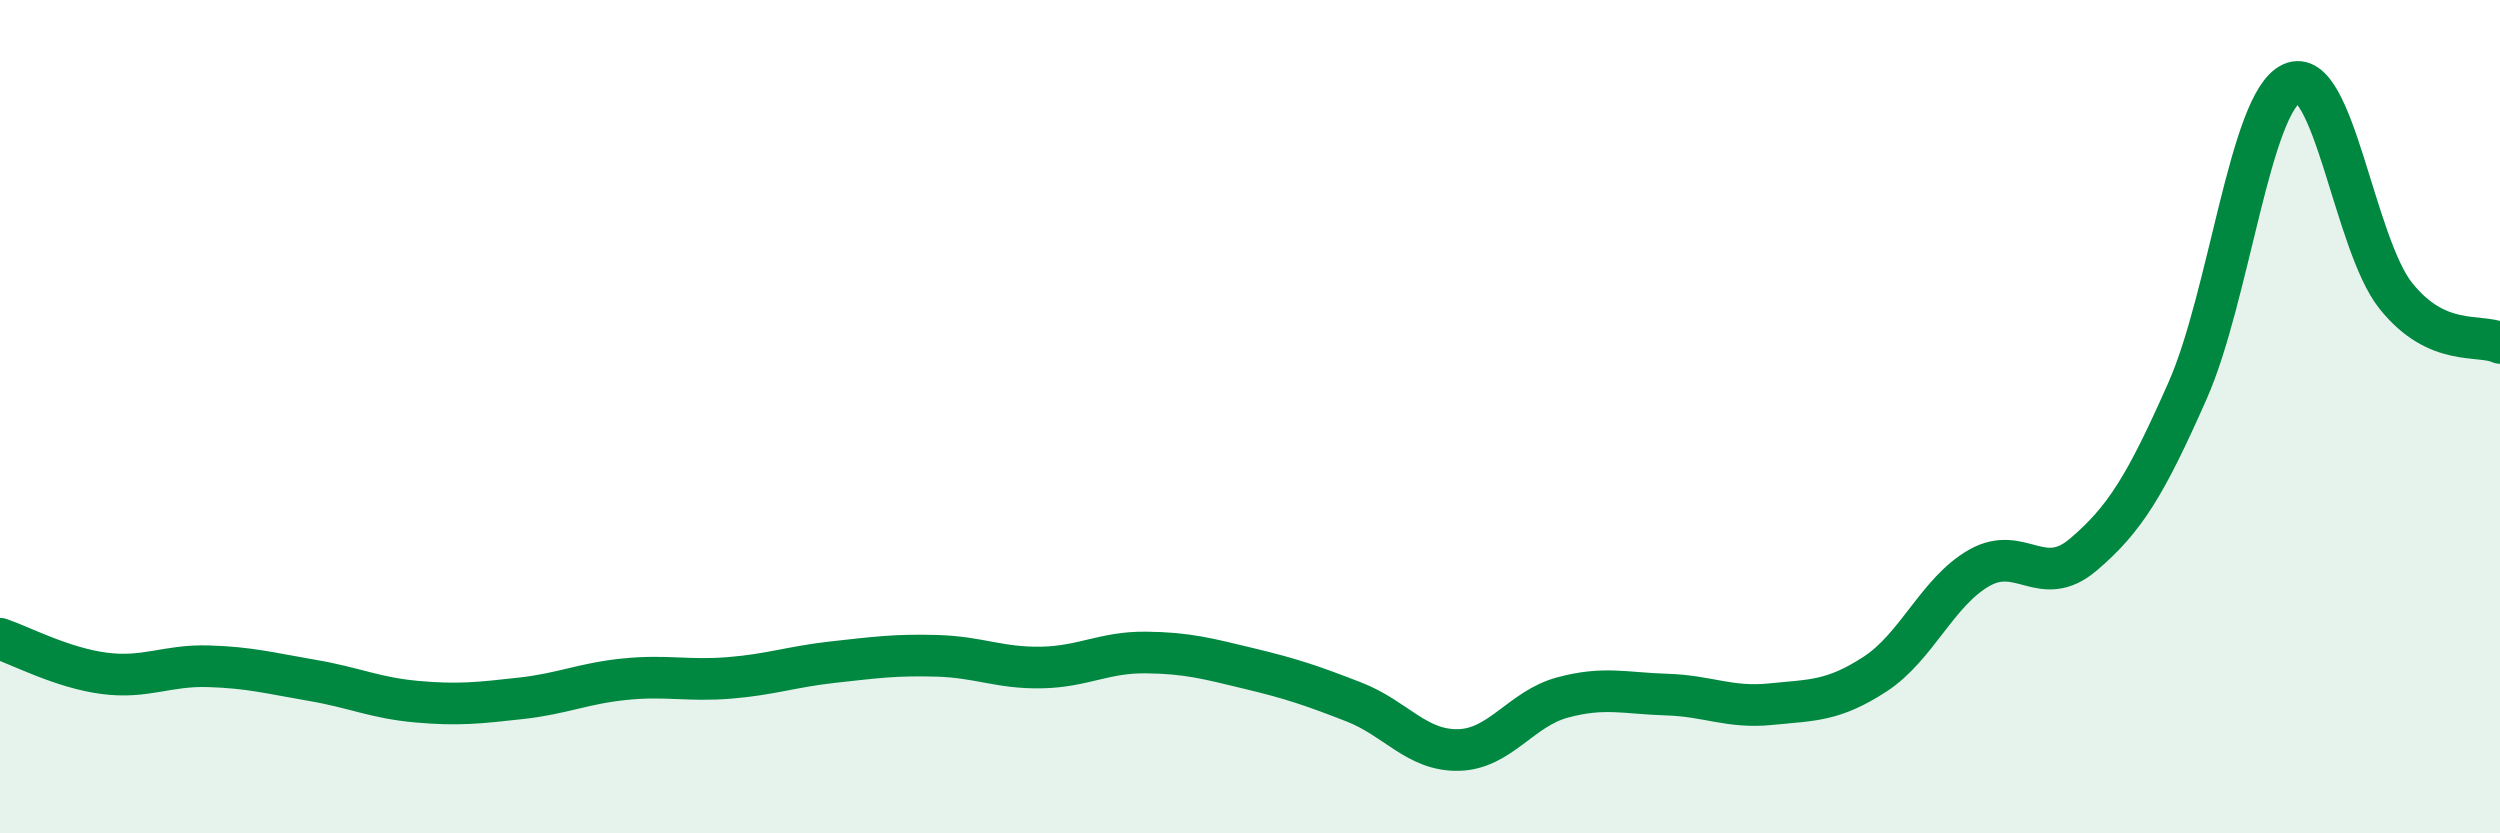
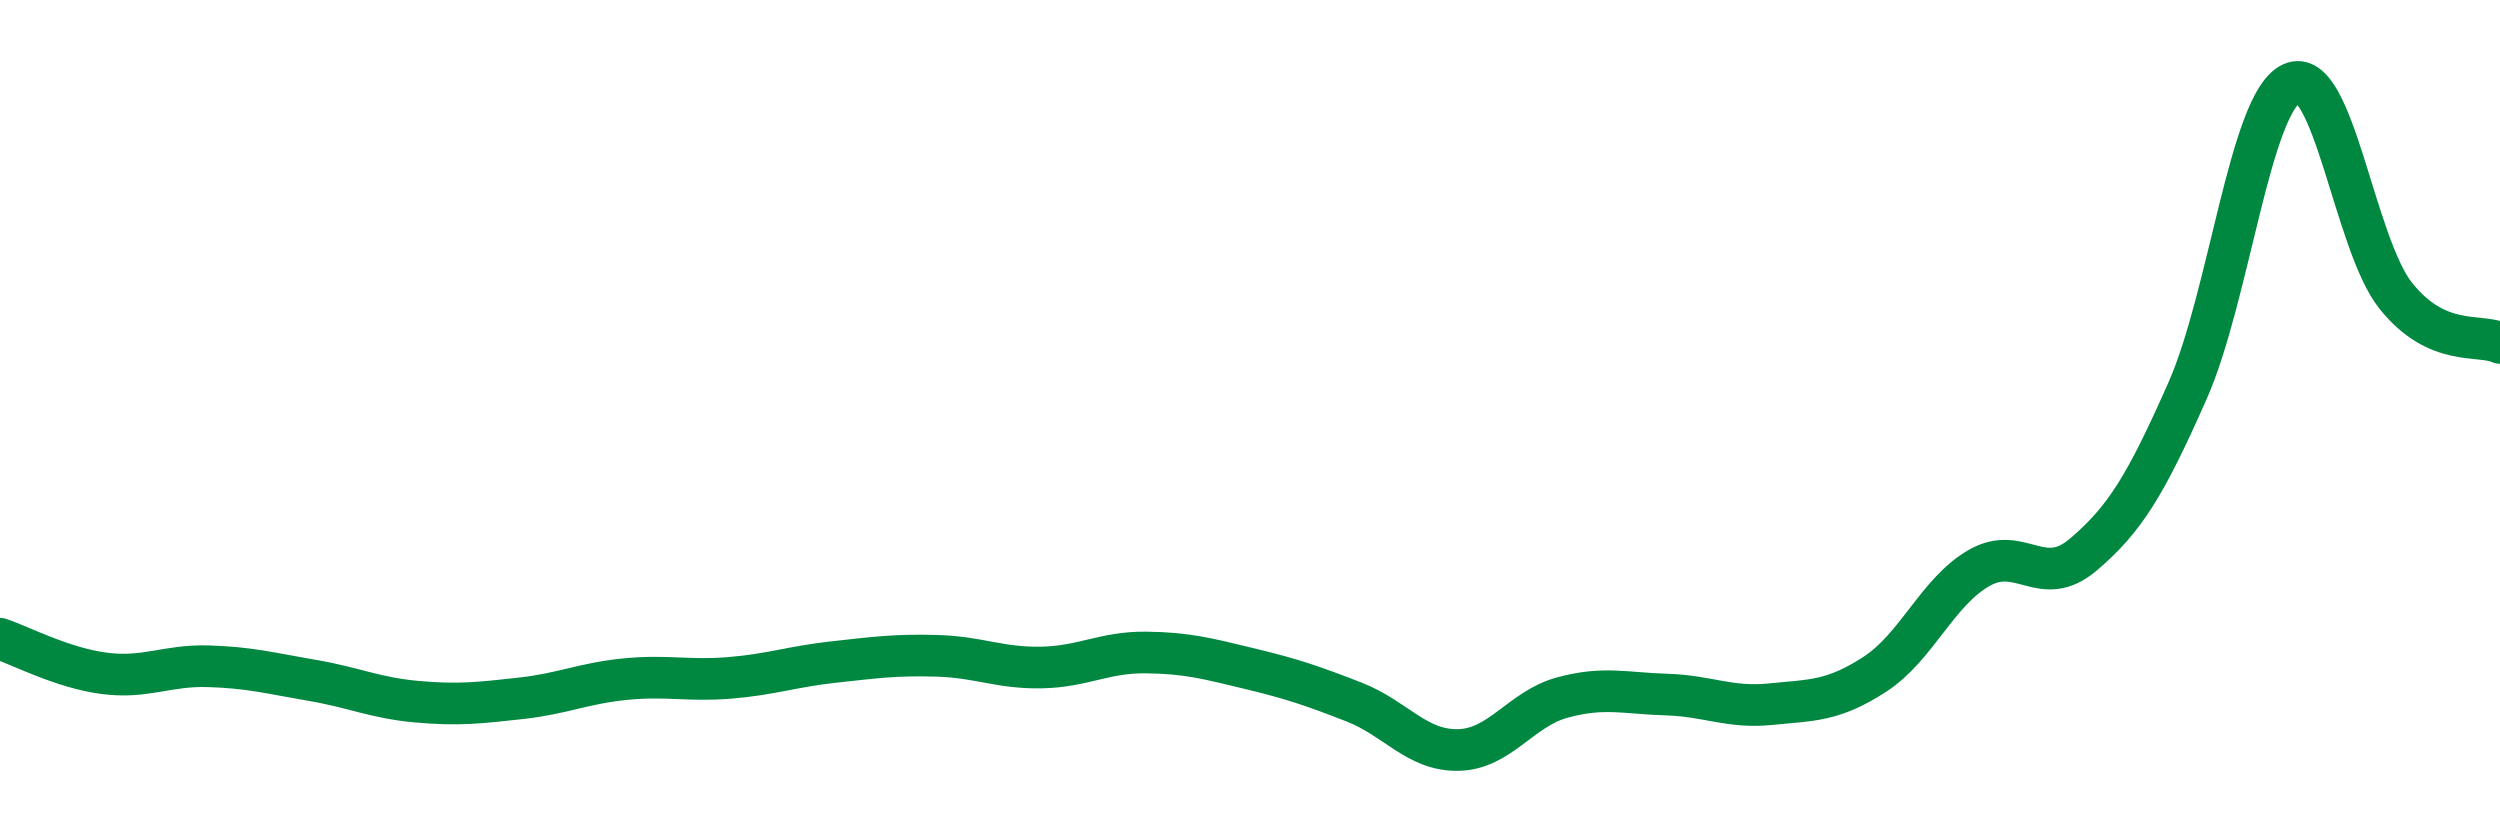
<svg xmlns="http://www.w3.org/2000/svg" width="60" height="20" viewBox="0 0 60 20">
-   <path d="M 0,15.33 C 0.5,15.5 1.5,16.03 2.5,16.16 C 3.5,16.29 4,15.96 5,15.99 C 6,16.02 6.5,16.16 7.5,16.33 C 8.5,16.5 9,16.75 10,16.84 C 11,16.93 11.5,16.87 12.5,16.76 C 13.5,16.65 14,16.4 15,16.3 C 16,16.2 16.5,16.35 17.5,16.27 C 18.5,16.19 19,16 20,15.89 C 21,15.78 21.5,15.71 22.5,15.74 C 23.5,15.77 24,16.04 25,16.02 C 26,16 26.5,15.65 27.5,15.66 C 28.5,15.67 29,15.81 30,16.05 C 31,16.29 31.5,16.46 32.5,16.85 C 33.5,17.24 34,18.02 35,18 C 36,17.98 36.5,17.01 37.5,16.74 C 38.5,16.47 39,16.64 40,16.67 C 41,16.7 41.5,17 42.5,16.9 C 43.5,16.8 44,16.83 45,16.18 C 46,15.53 46.5,14.2 47.5,13.63 C 48.5,13.06 49,14.16 50,13.31 C 51,12.46 51.5,11.64 52.5,9.38 C 53.5,7.12 54,2.46 55,2 C 56,1.54 56.5,5.85 57.5,7.1 C 58.5,8.35 59.5,8 60,8.23L60 20L0 20Z" fill="#008740" opacity="0.1" stroke-linecap="round" stroke-linejoin="round" />
  <path d="M 0,15.33 C 0.5,15.5 1.5,16.03 2.5,16.16 C 3.5,16.29 4,15.96 5,15.99 C 6,16.02 6.5,16.16 7.5,16.33 C 8.5,16.5 9,16.75 10,16.84 C 11,16.93 11.5,16.87 12.5,16.76 C 13.5,16.65 14,16.4 15,16.3 C 16,16.2 16.5,16.35 17.5,16.27 C 18.5,16.19 19,16 20,15.89 C 21,15.78 21.5,15.71 22.5,15.74 C 23.5,15.77 24,16.04 25,16.02 C 26,16 26.5,15.65 27.5,15.66 C 28.5,15.67 29,15.81 30,16.05 C 31,16.29 31.5,16.46 32.5,16.85 C 33.5,17.24 34,18.02 35,18 C 36,17.98 36.5,17.01 37.5,16.74 C 38.5,16.47 39,16.64 40,16.67 C 41,16.7 41.5,17 42.5,16.9 C 43.5,16.8 44,16.83 45,16.18 C 46,15.53 46.5,14.2 47.5,13.63 C 48.5,13.06 49,14.16 50,13.31 C 51,12.46 51.5,11.64 52.5,9.38 C 53.5,7.12 54,2.46 55,2 C 56,1.54 56.5,5.85 57.5,7.1 C 58.5,8.35 59.5,8 60,8.23" stroke="#008740" stroke-width="1" fill="none" stroke-linecap="round" stroke-linejoin="round" />
</svg>